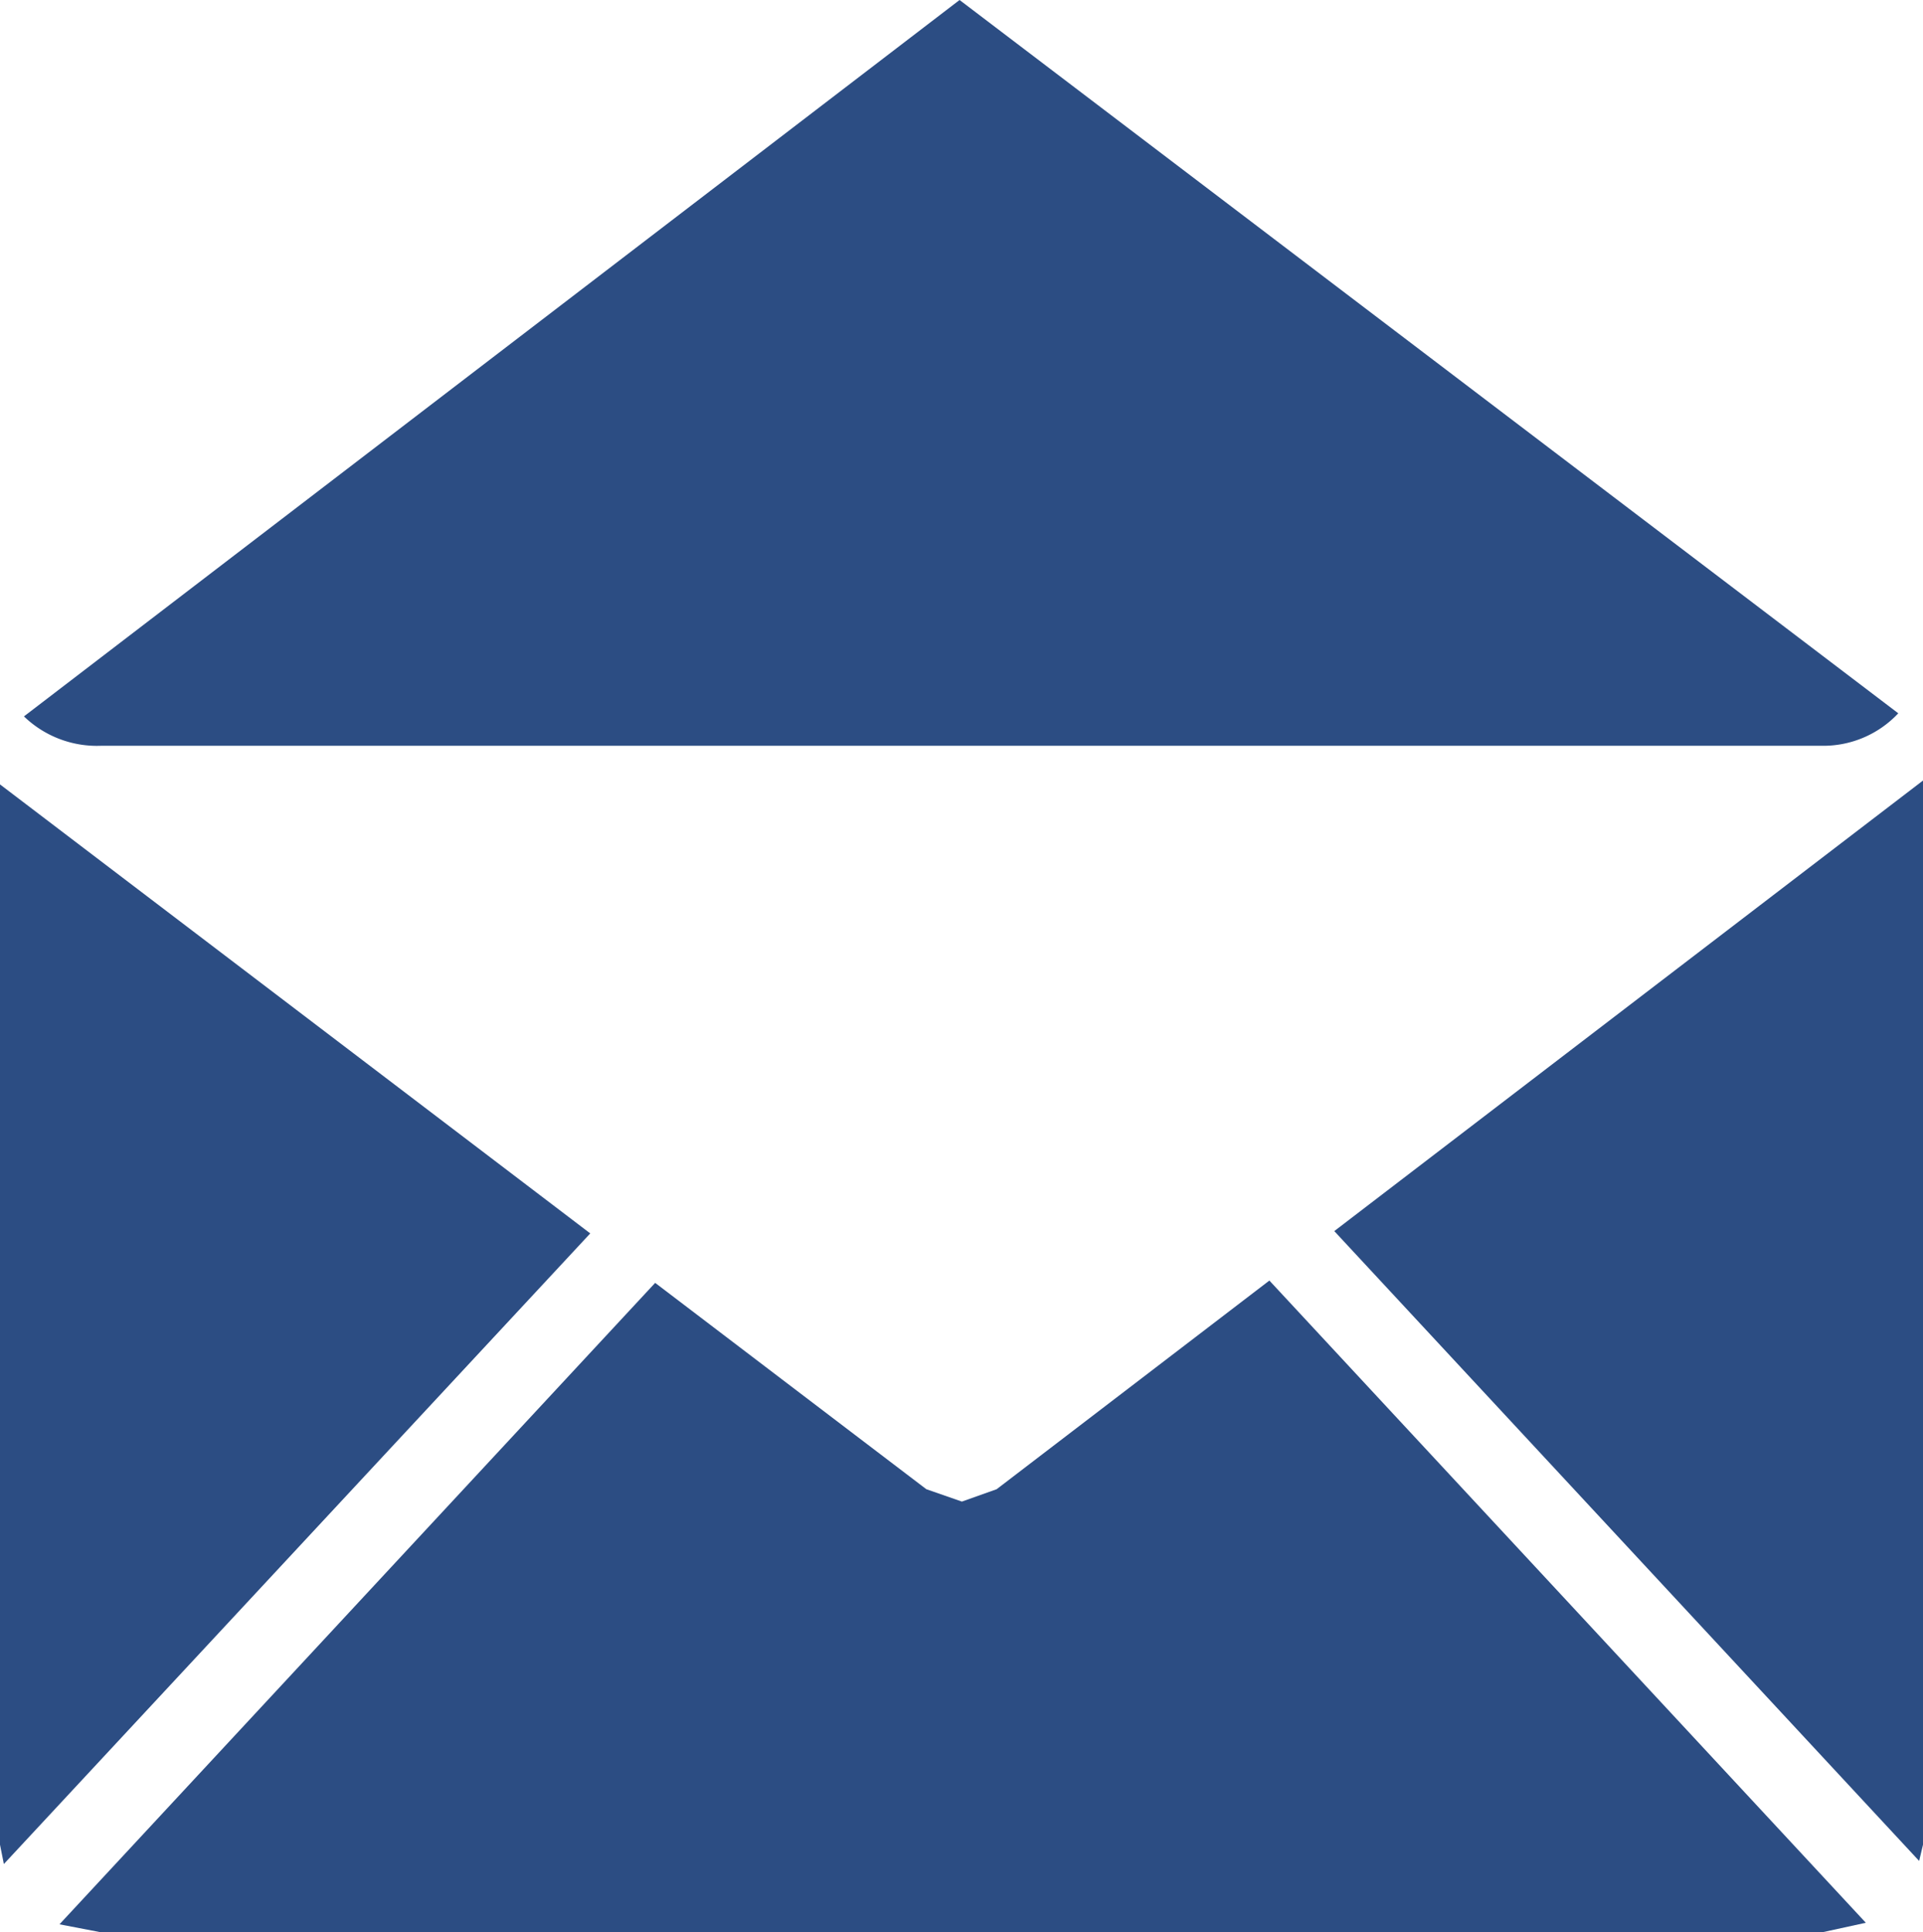
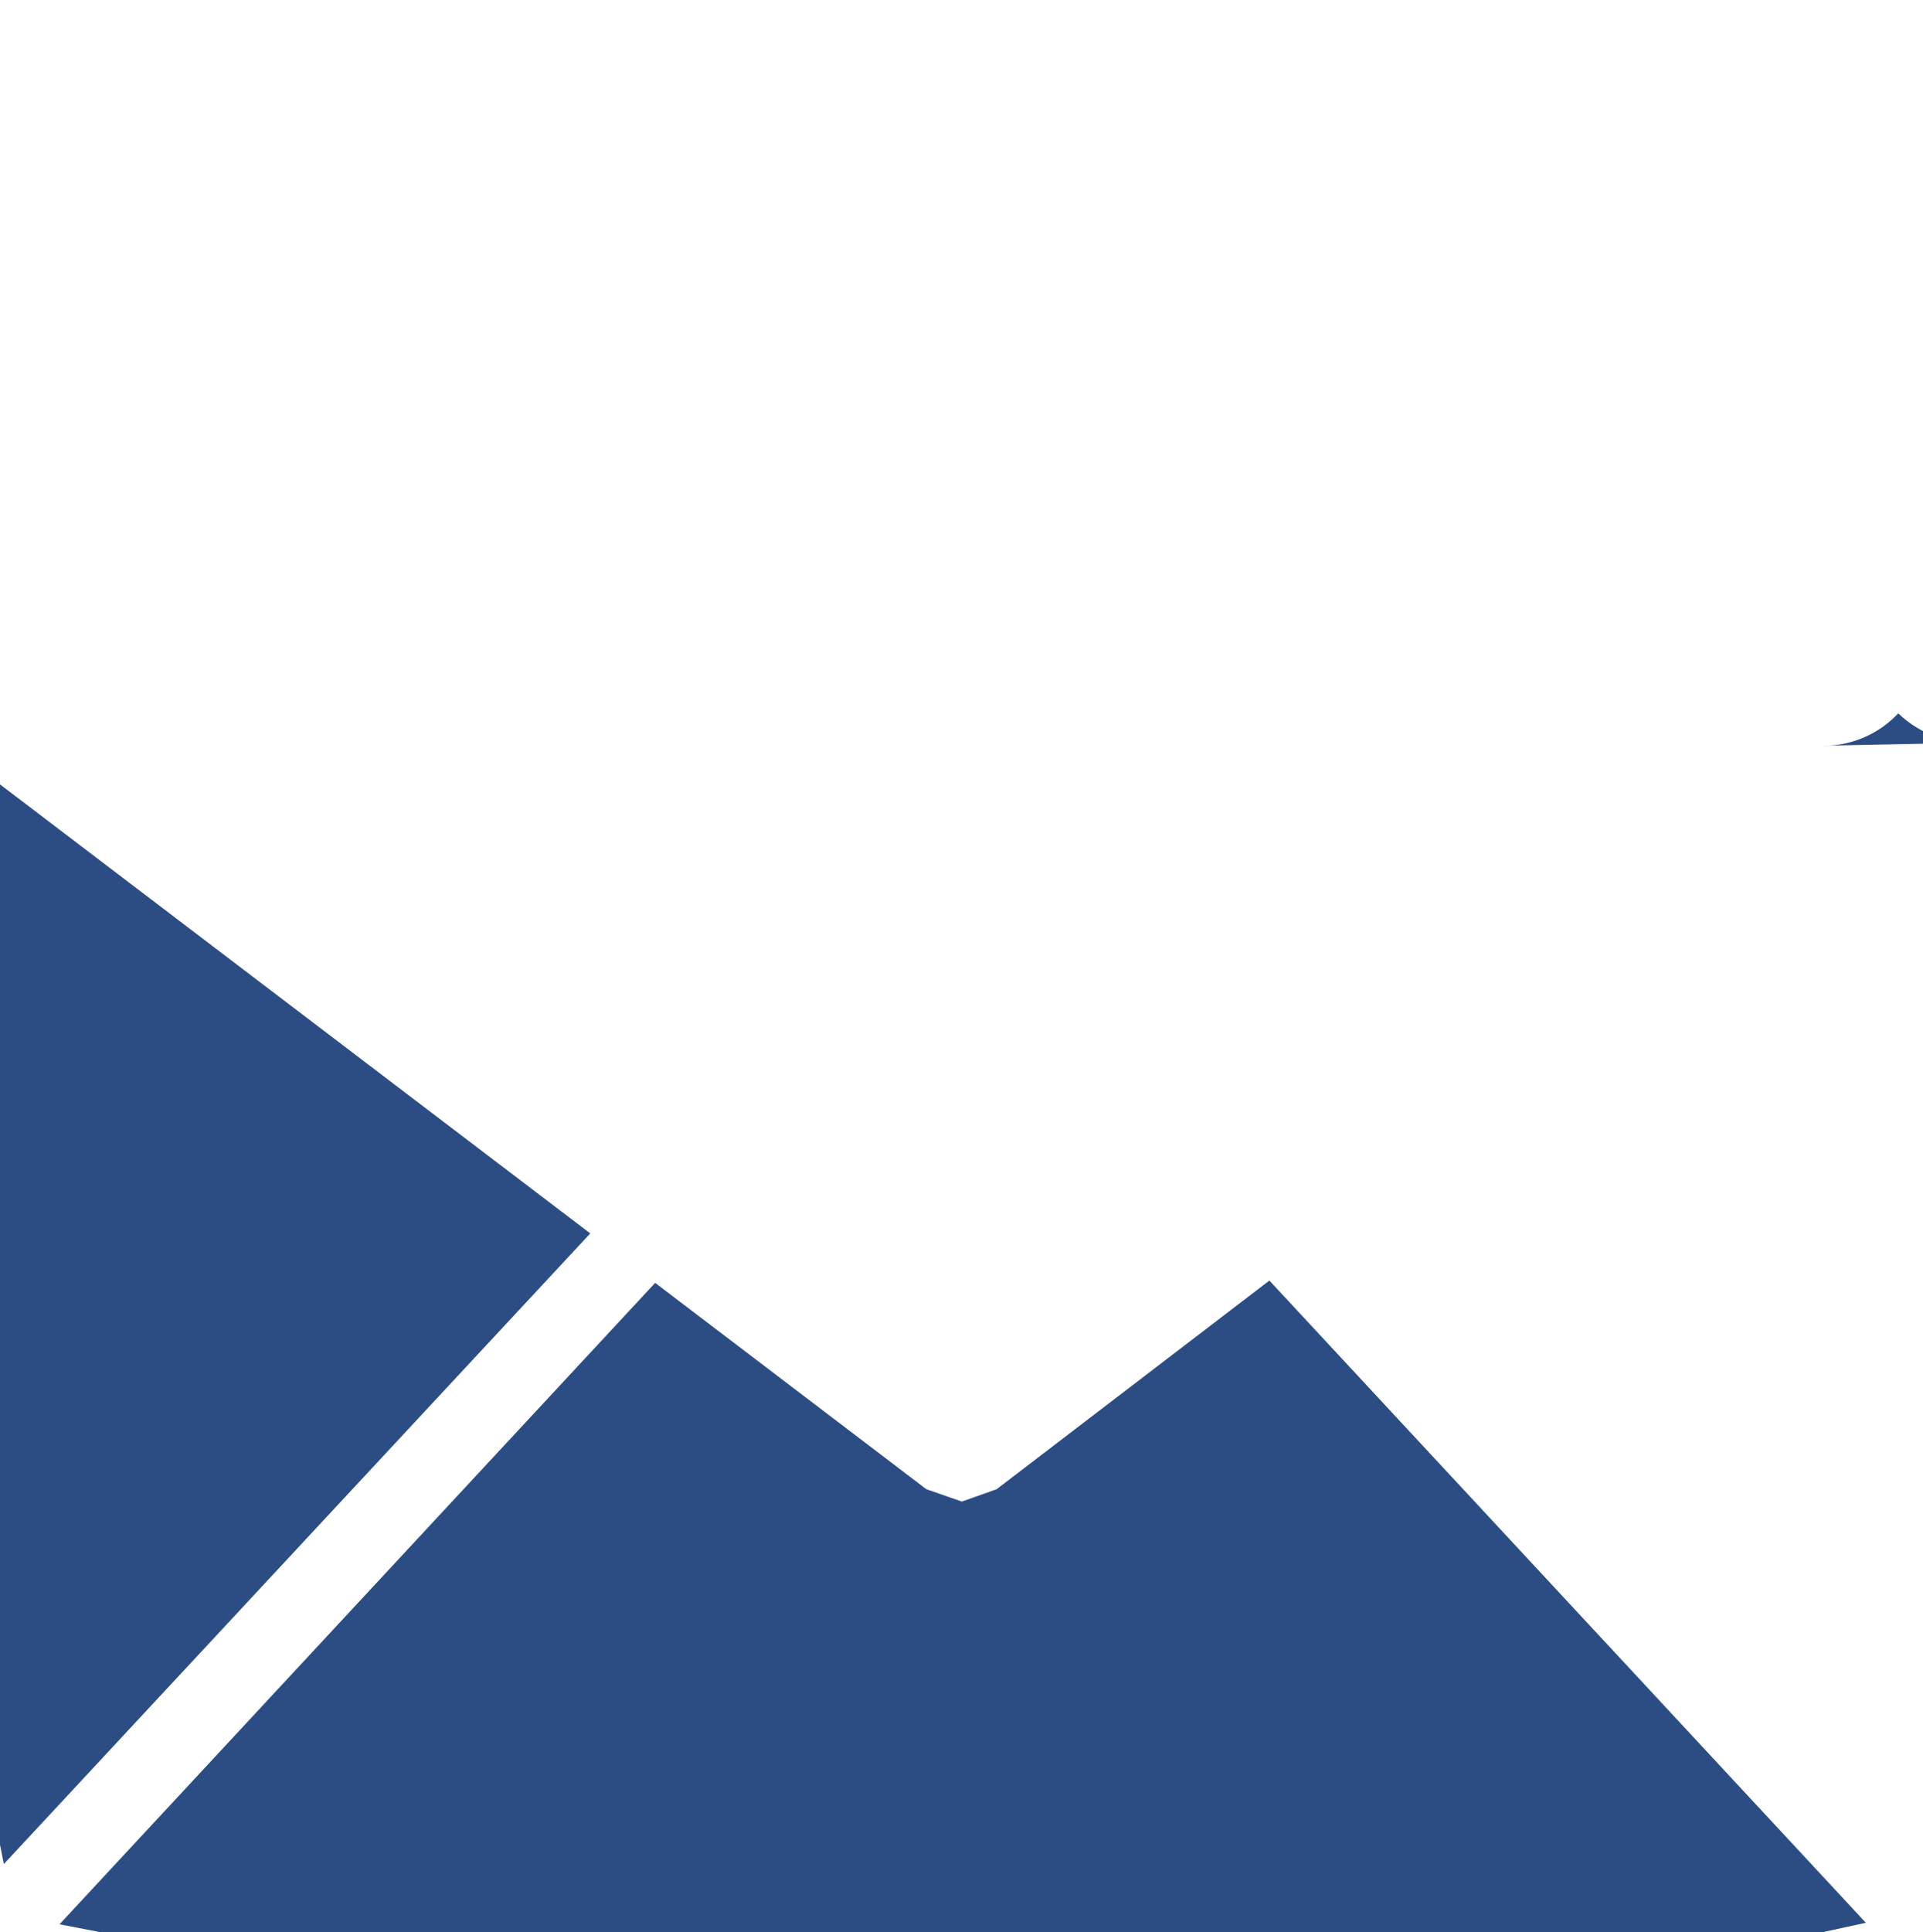
<svg xmlns="http://www.w3.org/2000/svg" width="24.89" height="25" viewBox="0 0 24.89 25">
  <defs>
    <style>.baca8057-c4ae-49f2-9cf8-269f1dfc76ad{fill:#2c4d83;}</style>
  </defs>
  <title>Ресурс 195</title>
  <g id="cdf99d87-b550-4e12-a7e9-4e49d79b67d8" data-name="Слой 2">
    <g id="8c80eecd-0989-4df6-ad37-a04d6026db33" data-name="детали">
-       <polygon class="baca8057-c4ae-49f2-9cf8-269f1dfc76ad" points="24.89 23.87 24.89 10.1 17.27 15.93 24.84 24.08 24.89 23.87" />
-       <path class="baca8057-c4ae-49f2-9cf8-269f1dfc76ad" d="M23.57,9.65a1.33,1.33,0,0,0,1-.42L12.42,0,.31,9.27a1.36,1.36,0,0,0,1,.38Z" />
+       <path class="baca8057-c4ae-49f2-9cf8-269f1dfc76ad" d="M23.57,9.65a1.33,1.33,0,0,0,1-.42a1.36,1.36,0,0,0,1,.38Z" />
      <polygon class="baca8057-c4ae-49f2-9cf8-269f1dfc76ad" points="7.64 15.96 0 10.15 0 23.87 0.05 24.12 7.64 15.96" />
      <polygon class="baca8057-c4ae-49f2-9cf8-269f1dfc76ad" points="12.9 19.27 12.45 19.43 11.99 19.27 8.48 16.6 0.77 24.9 1.29 25 23.6 25 24.15 24.88 16.43 16.57 12.9 19.27" />
    </g>
  </g>
</svg>